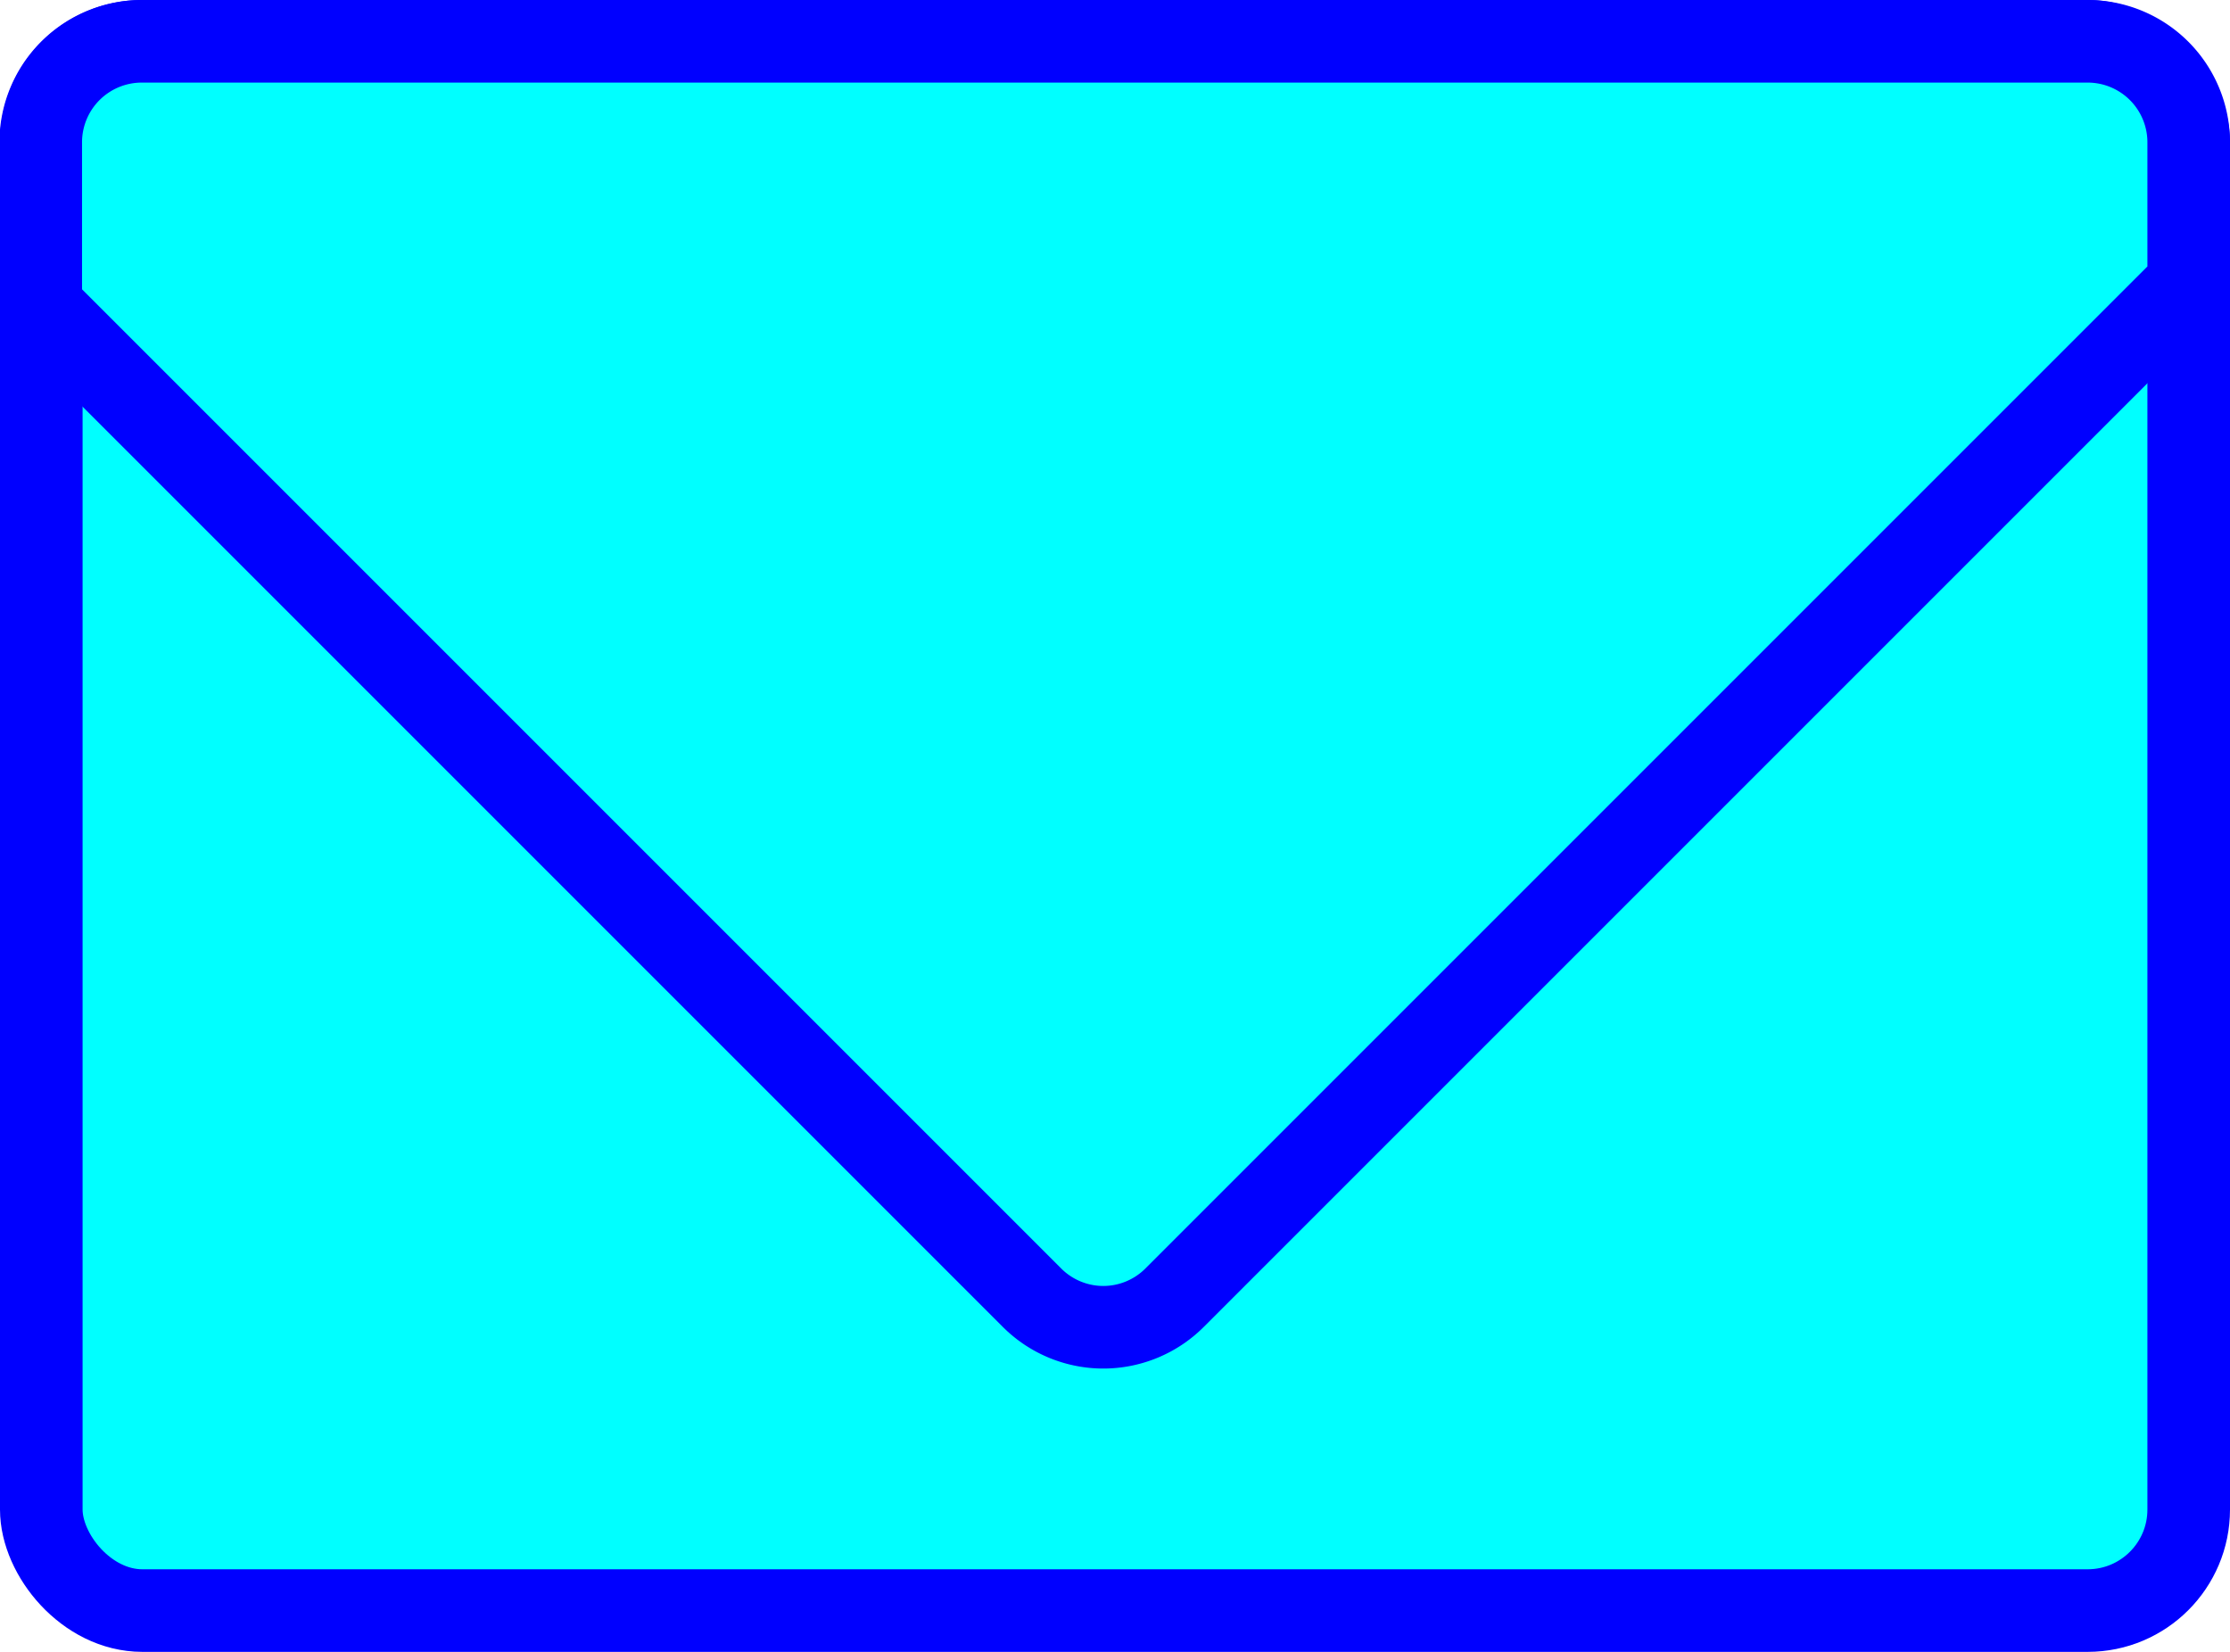
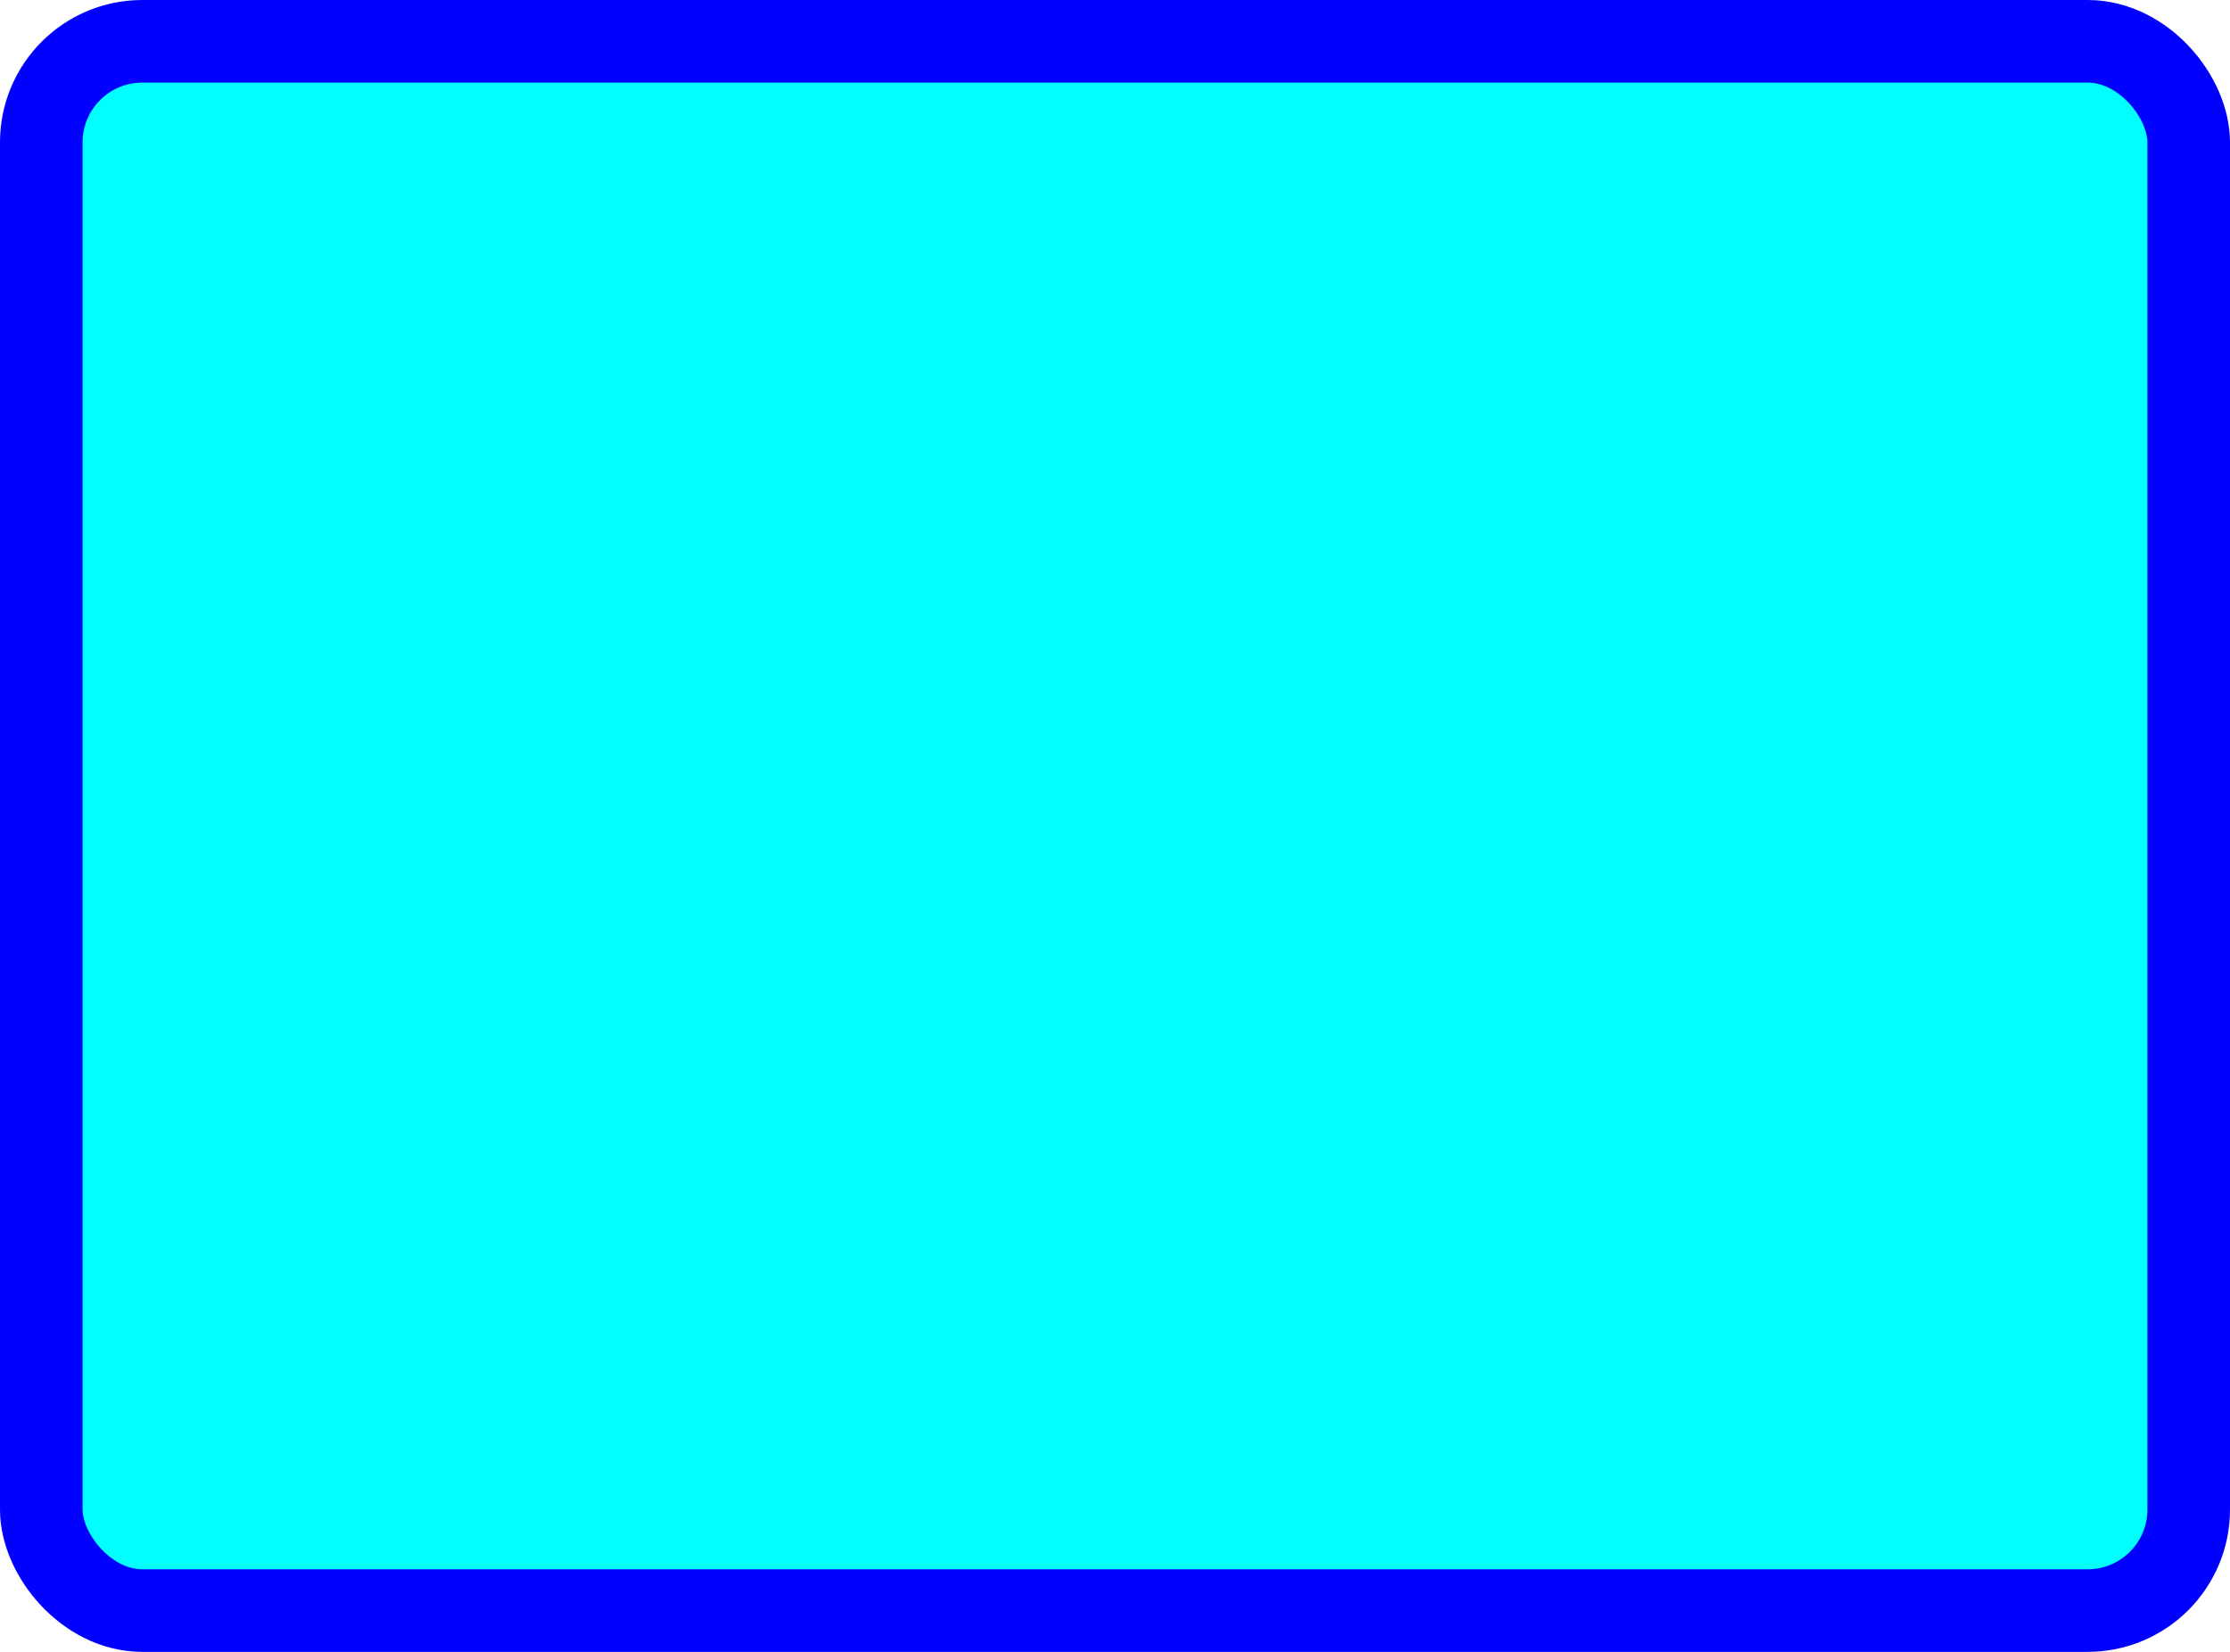
<svg xmlns="http://www.w3.org/2000/svg" id="Слой_2" data-name="Слой 2" viewBox="0 0 81 60">
  <defs>
    <style>.cls-1{fill:aqua;stroke:blue;stroke-miterlimit:10;stroke-width:3px;}</style>
  </defs>
  <title>Конверт_svg</title>
  <rect class="cls-1" x="1.5" y="1.5" width="78" height="57" rx="3.67" />
-   <path class="cls-1" d="M79.5,5.17V10.3L42.67,47.13a3.66,3.66,0,0,1-5.19,0l-36-36v-6A3.67,3.67,0,0,1,5.17,1.5H75.83A3.67,3.67,0,0,1,79.5,5.17Z" />
</svg>